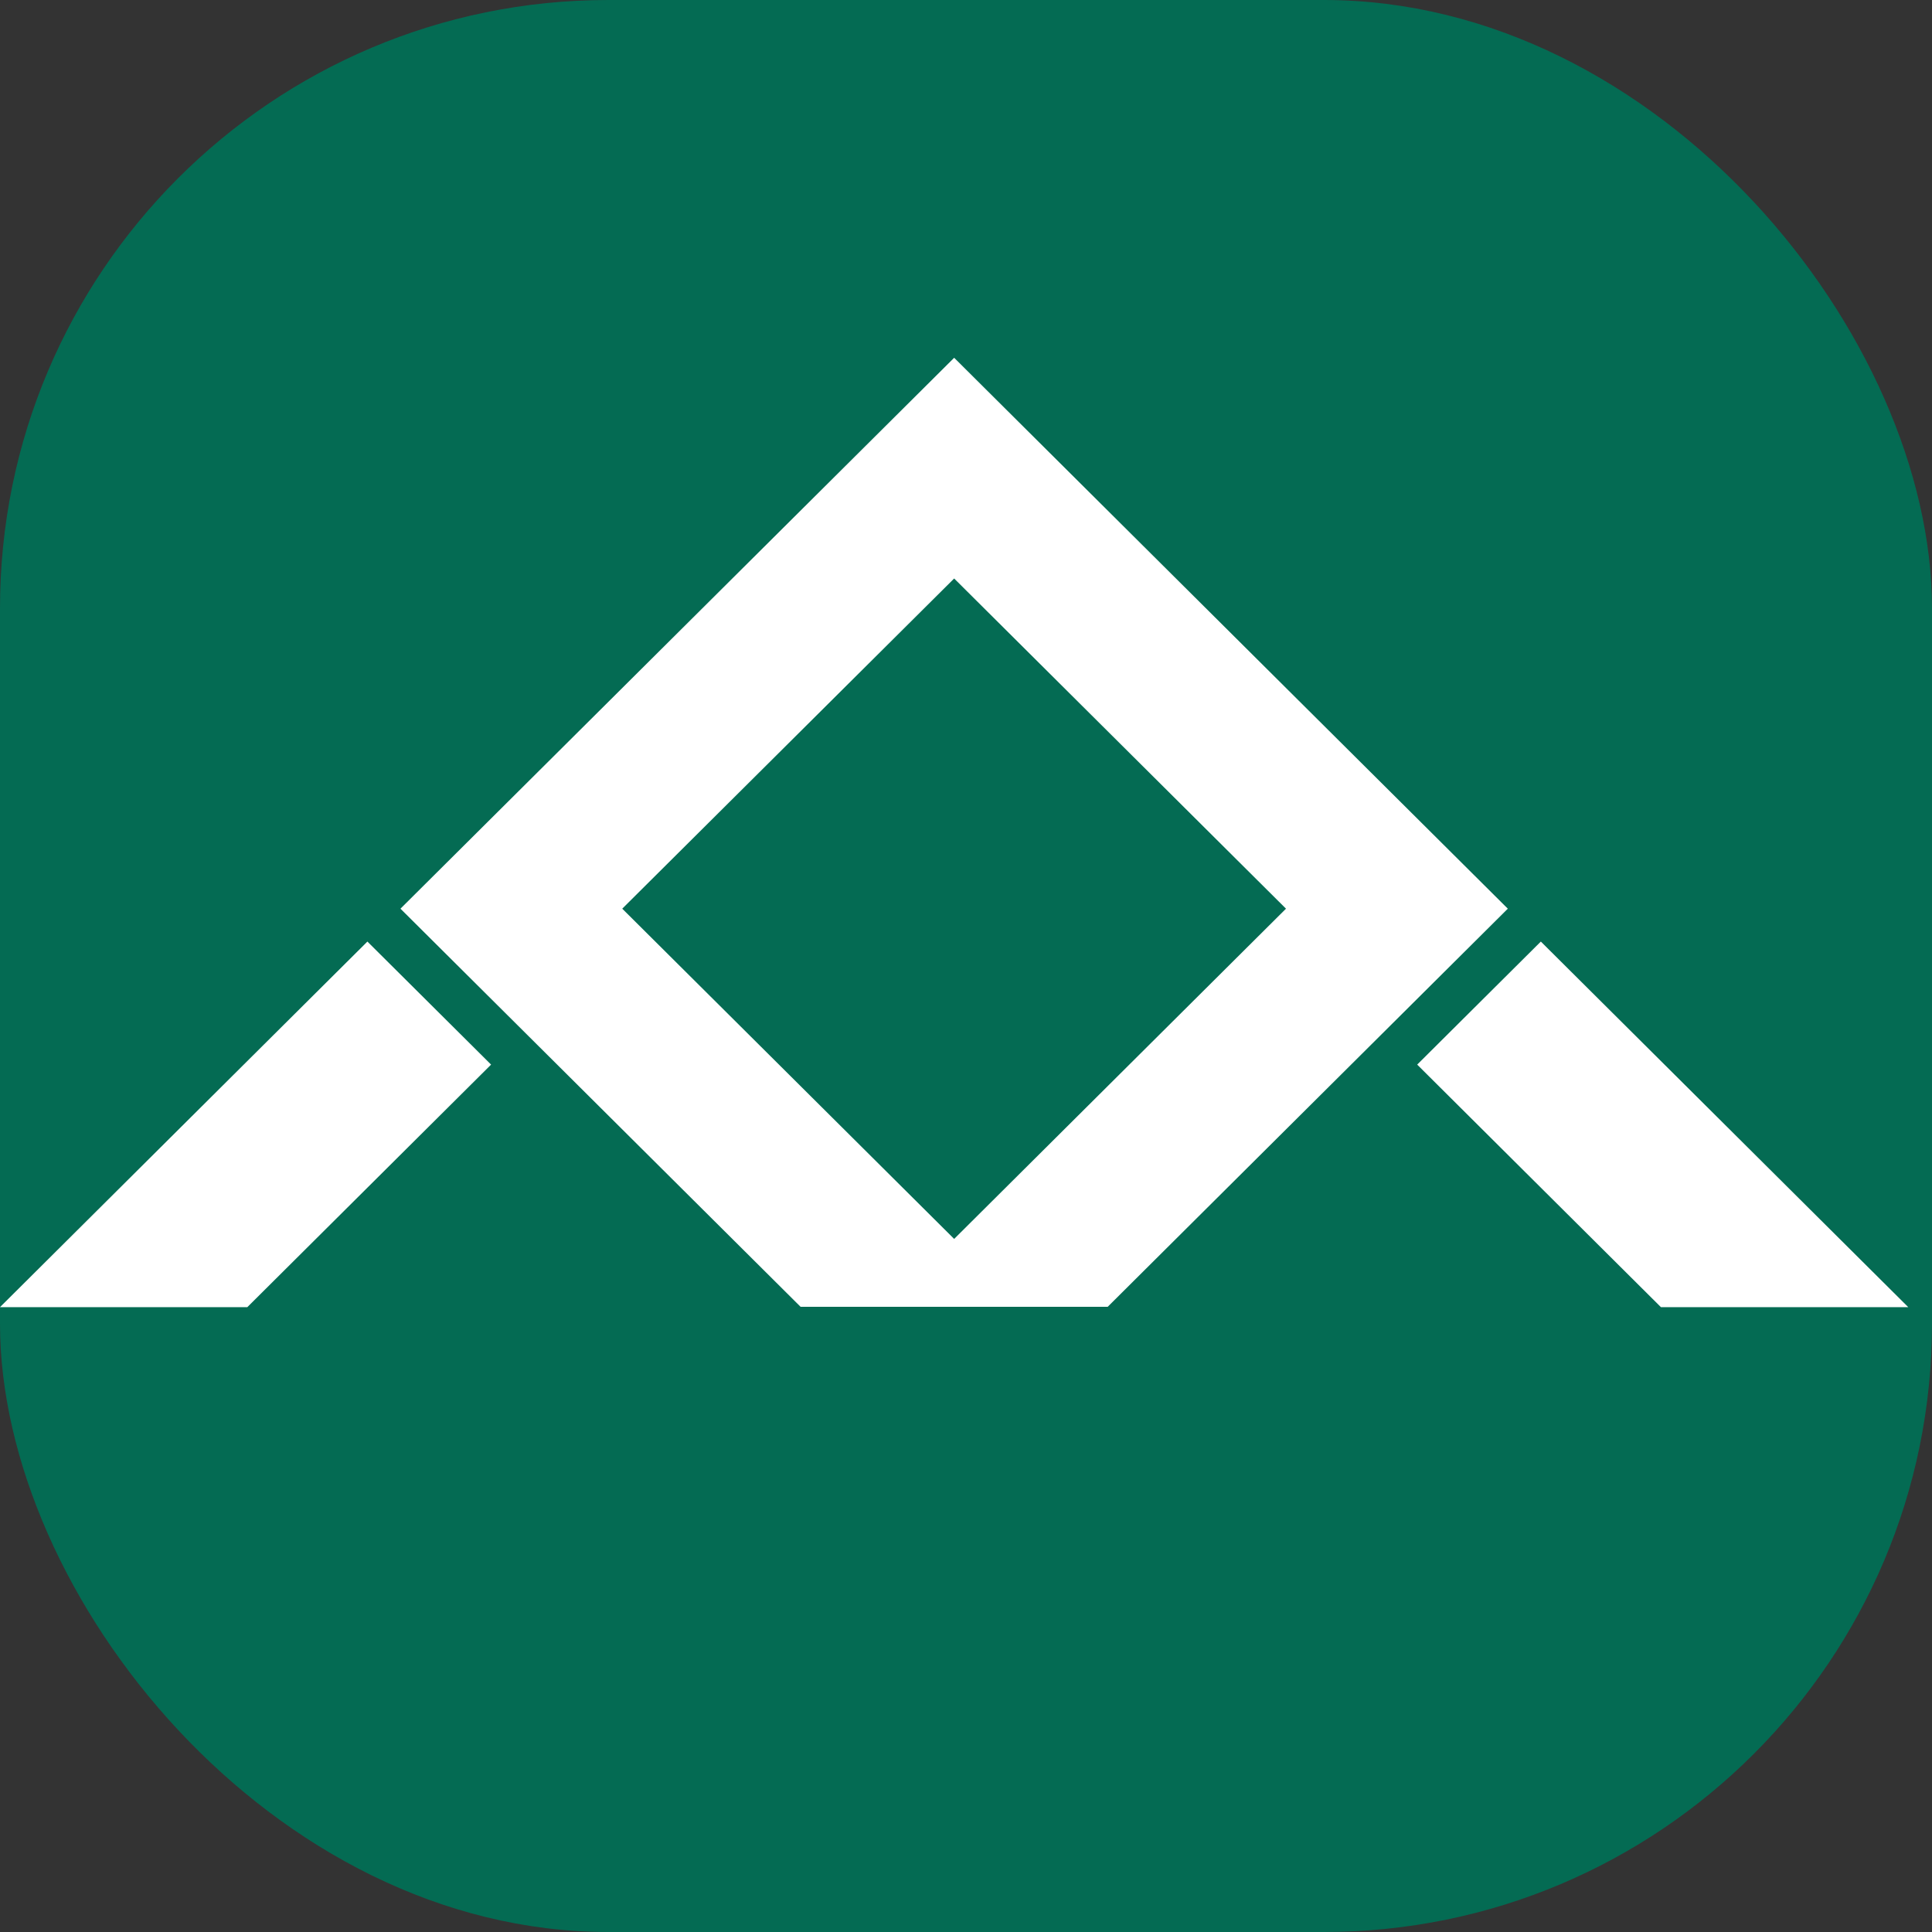
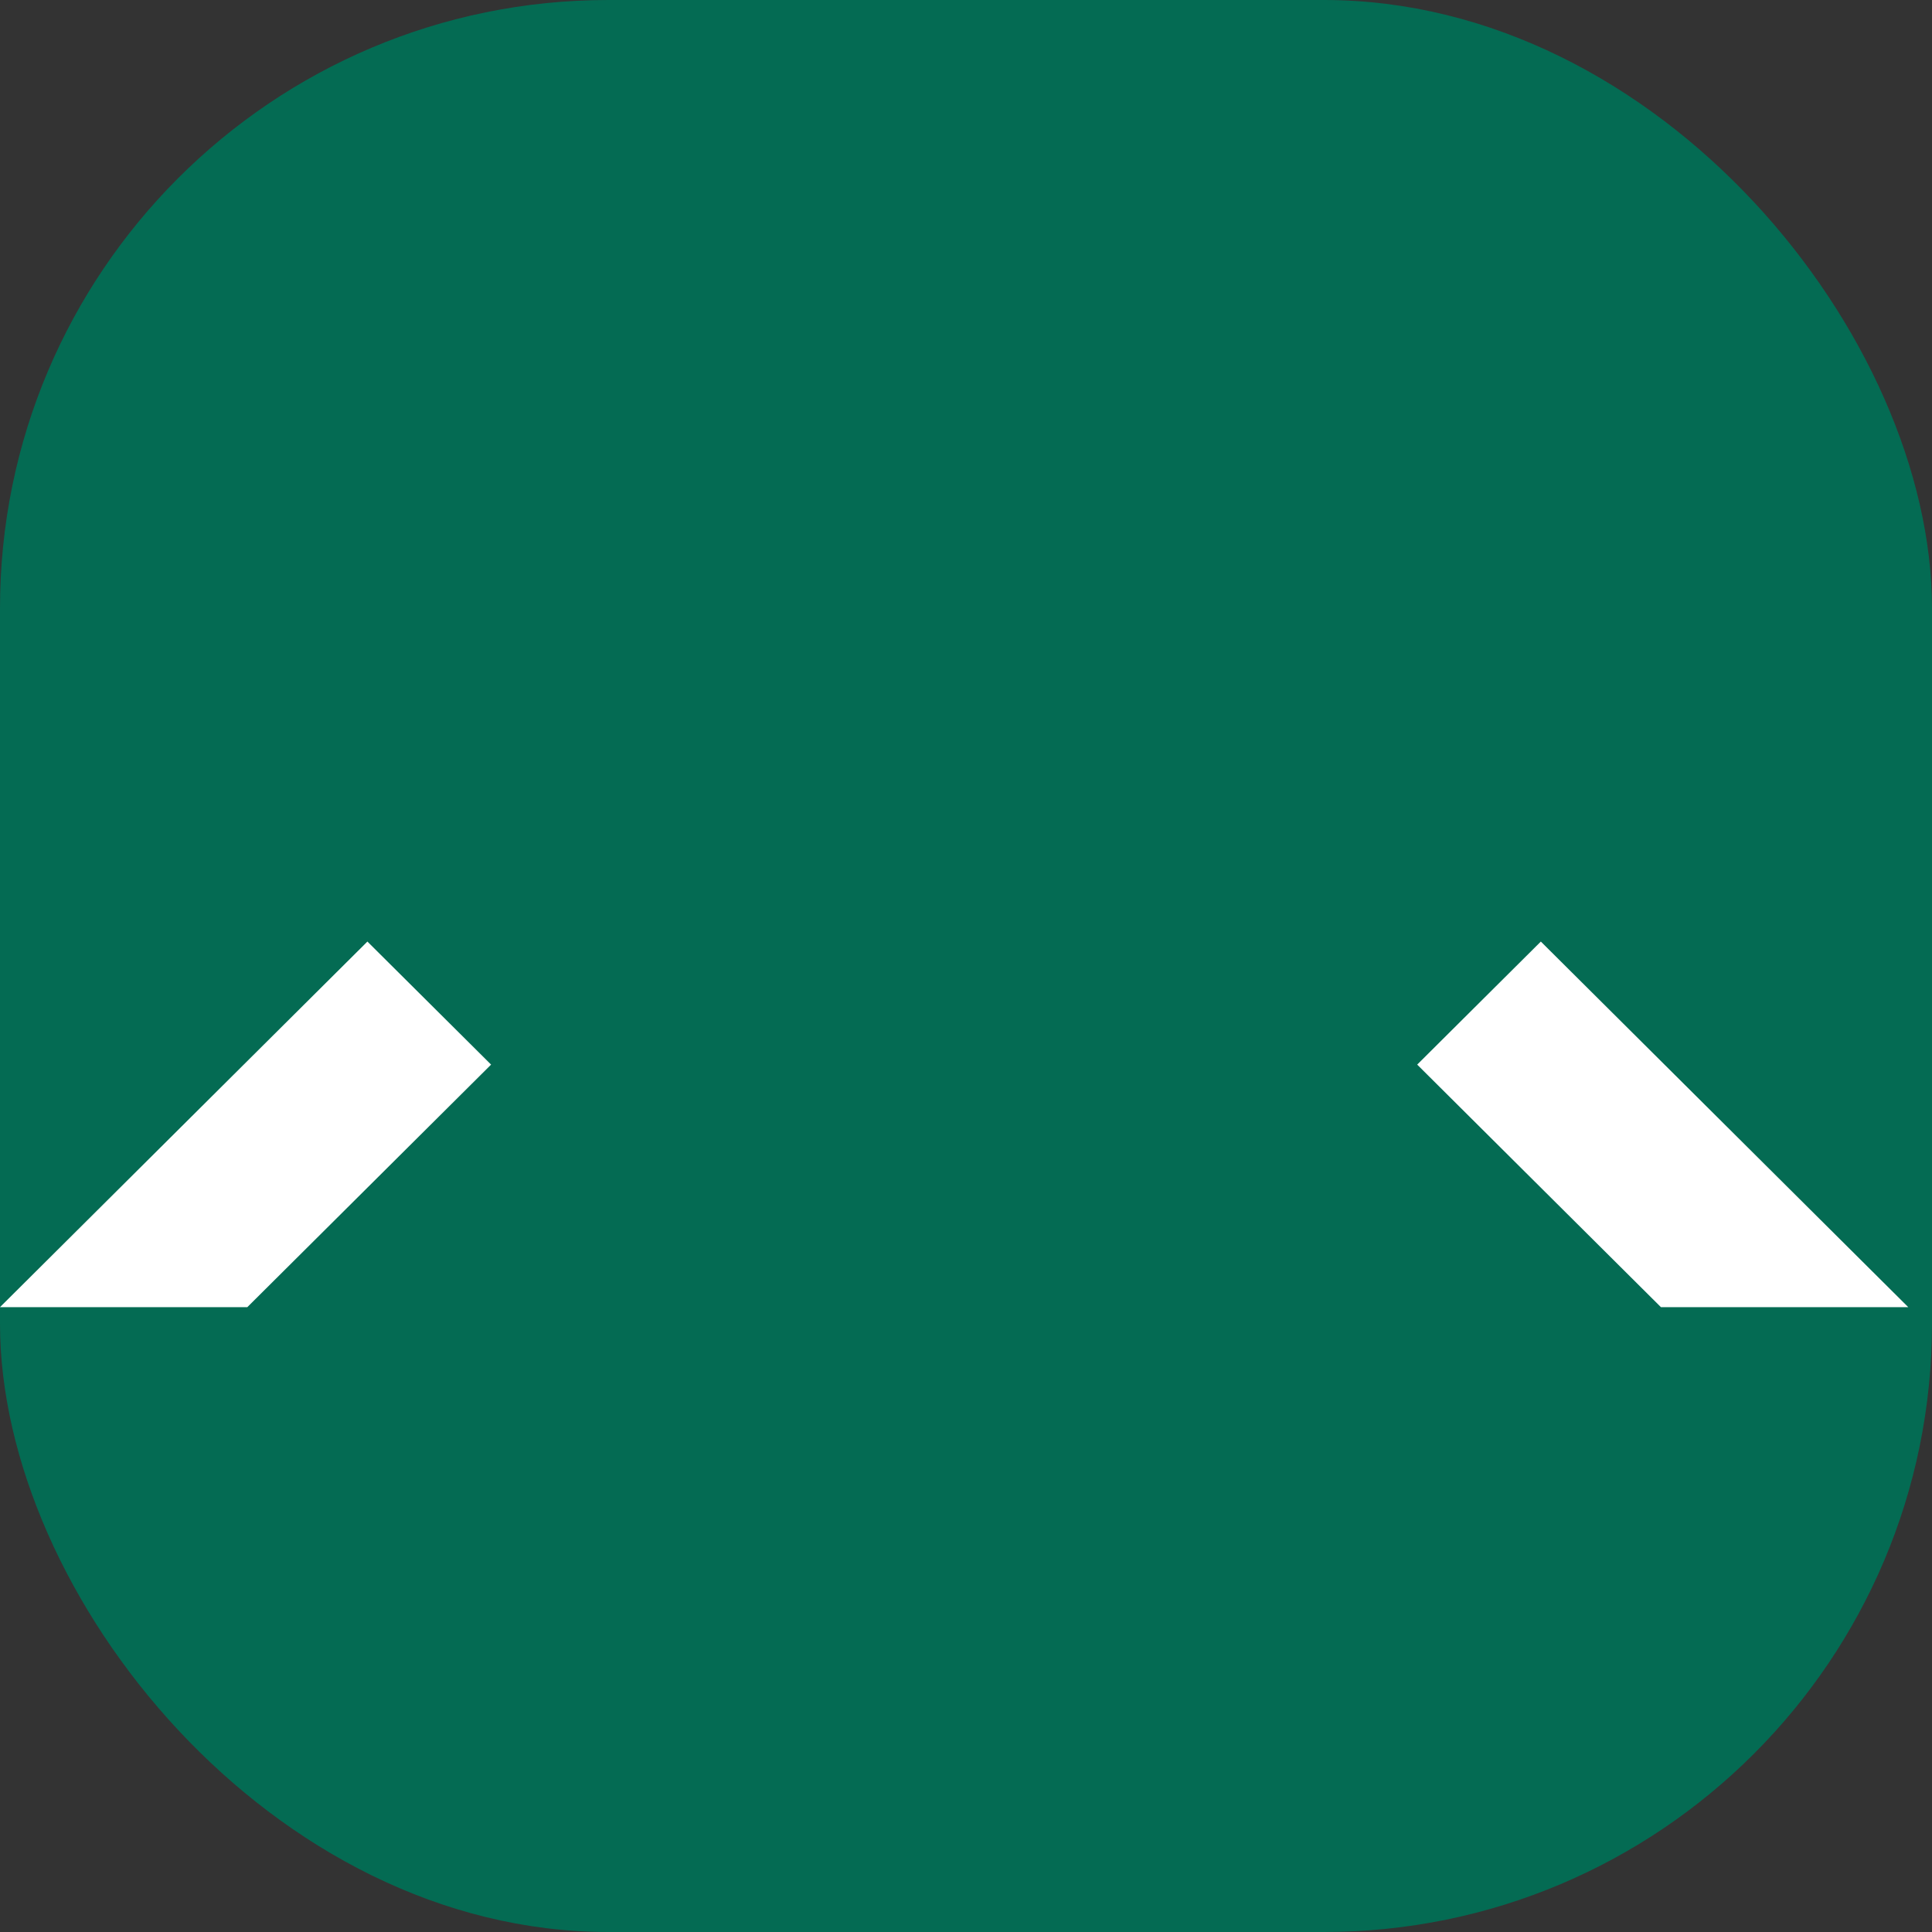
<svg xmlns="http://www.w3.org/2000/svg" width="54" height="54" viewBox="0 0 54 54" fill="none">
  <rect x="0" y="0" width="54" height="54" fill="#333333" stroke="none" />
  <rect width="54" height="54" rx="17" fill="#046B53" />
-   <path fill-rule="evenodd" clip-rule="evenodd" d="M11.193 25.398L26.669 10L42.144 25.398L30.96 36.526H22.377L11.193 25.398ZM17.392 25.398L26.669 16.169L35.944 25.398L26.669 34.628L17.392 25.398Z" fill="white" />
  <path fill-rule="evenodd" clip-rule="evenodd" d="M39.611 29.756L43.067 26.317L53.336 36.535H46.423L39.611 29.756Z" fill="white" />
  <path fill-rule="evenodd" clip-rule="evenodd" d="M13.726 29.756L10.269 26.317L0 36.535H6.913L13.726 29.756Z" fill="white" />
</svg>